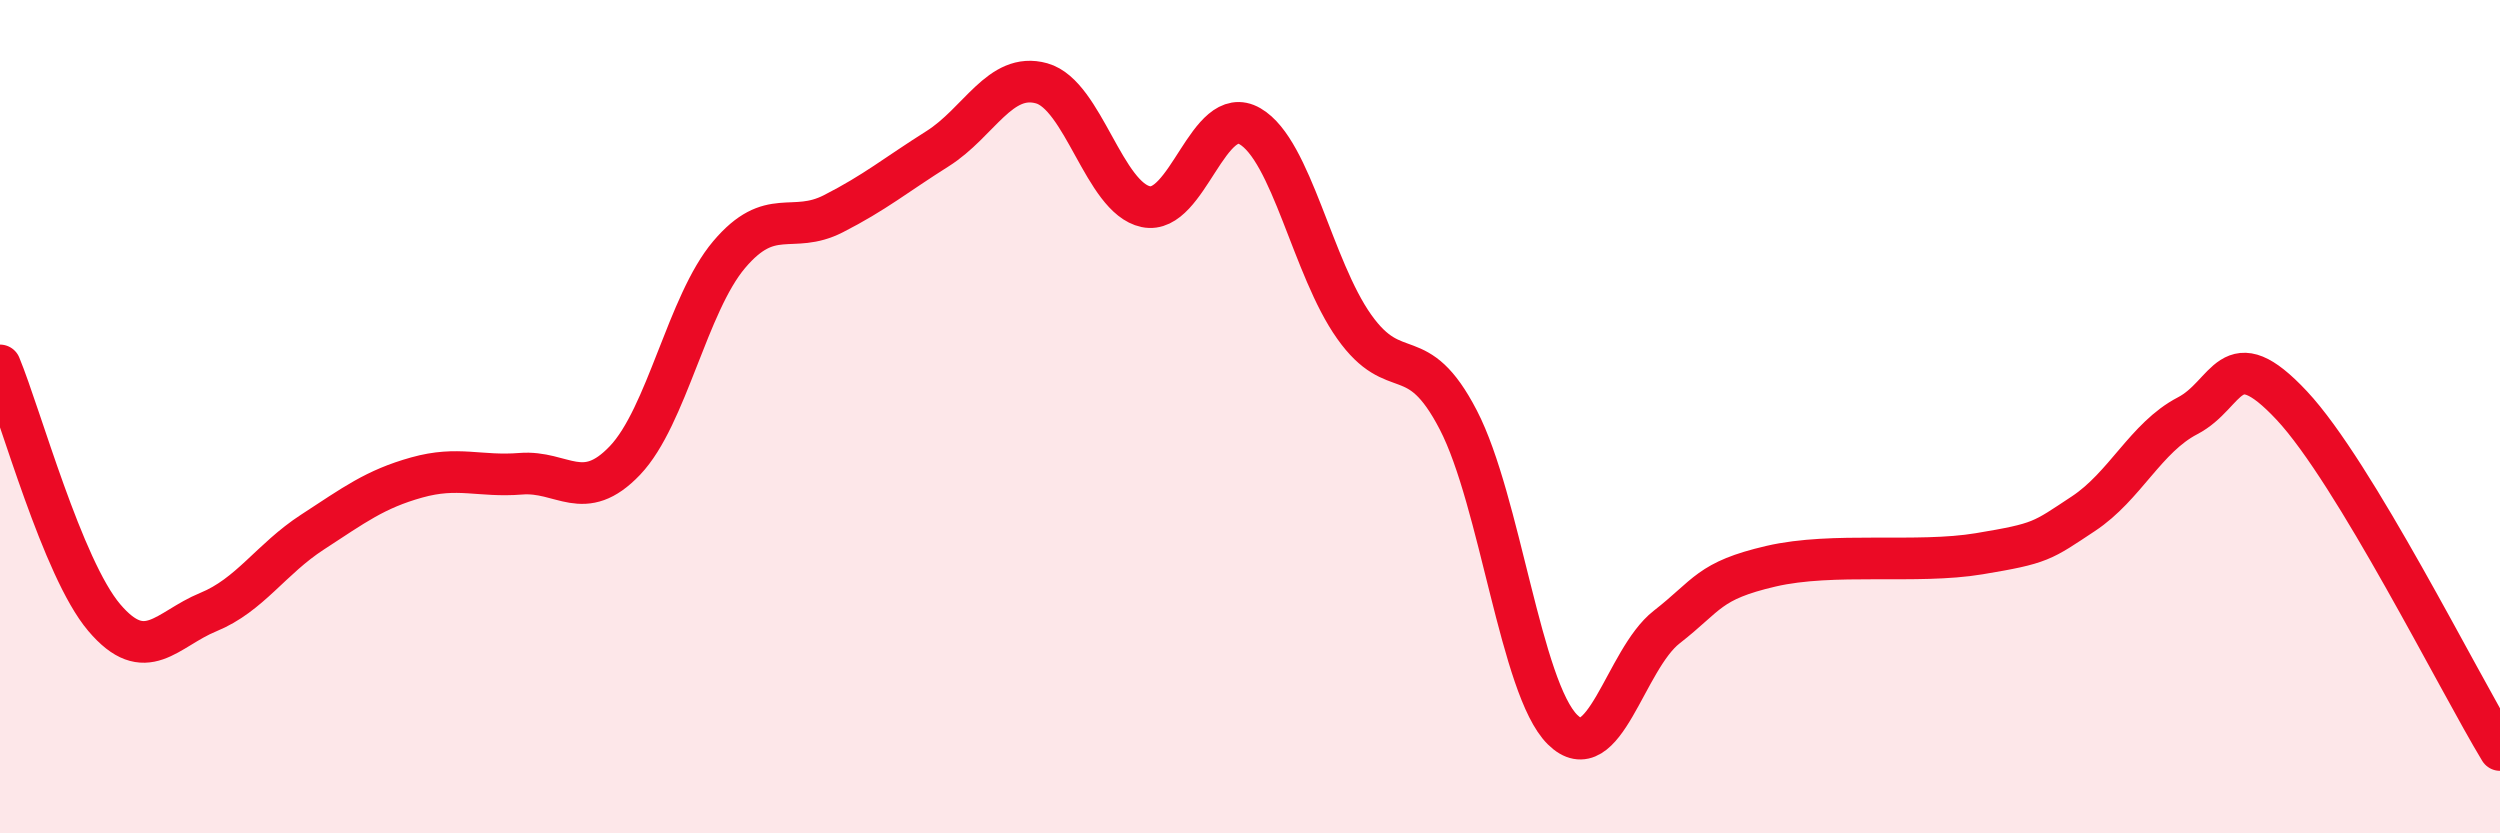
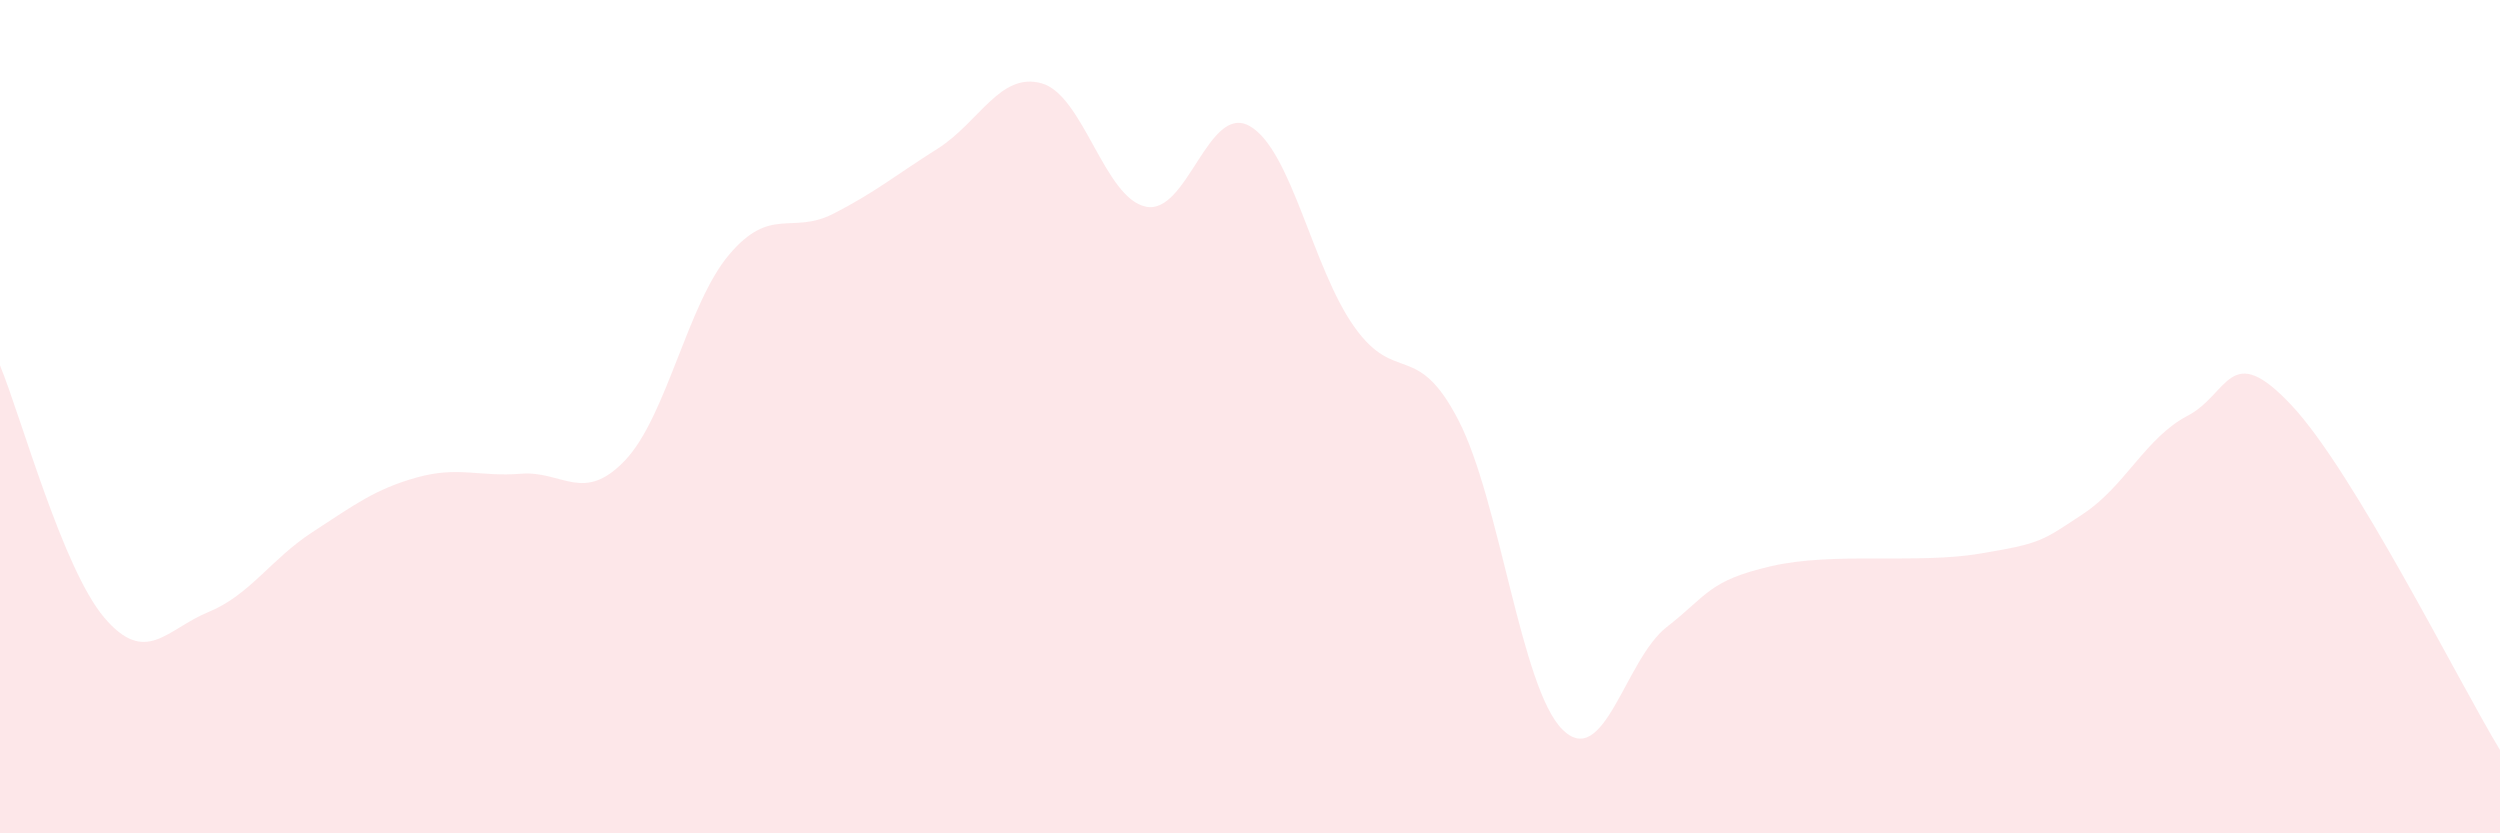
<svg xmlns="http://www.w3.org/2000/svg" width="60" height="20" viewBox="0 0 60 20">
  <path d="M 0,8.77 C 0.5,9.98 1.5,13.64 2.5,14.82 C 3.5,16 4,15.1 5,14.69 C 6,14.28 6.5,13.42 7.5,12.77 C 8.5,12.12 9,11.74 10,11.46 C 11,11.18 11.5,11.45 12.5,11.37 C 13.5,11.29 14,12.1 15,11.05 C 16,10 16.5,7.29 17.5,6.11 C 18.5,4.93 19,5.64 20,5.13 C 21,4.62 21.5,4.2 22.5,3.57 C 23.5,2.94 24,1.72 25,2 C 26,2.28 26.5,4.75 27.5,4.96 C 28.5,5.17 29,2.45 30,3.03 C 31,3.61 31.5,6.43 32.5,7.84 C 33.5,9.25 34,8.15 35,10.08 C 36,12.01 36.5,16.52 37.5,17.51 C 38.5,18.5 39,15.83 40,15.05 C 41,14.27 41,13.94 42.5,13.59 C 44,13.24 46,13.54 47.5,13.29 C 49,13.04 49,12.99 50,12.33 C 51,11.67 51.5,10.5 52.5,9.98 C 53.5,9.46 53.5,8.13 55,9.73 C 56.5,11.33 59,16.35 60,18L60 20L0 20Z" fill="#EB0A25" opacity="0.1" stroke-linecap="round" stroke-linejoin="round" />
-   <path d="M 0,8.77 C 0.5,9.98 1.5,13.64 2.5,14.82 C 3.5,16 4,15.1 5,14.69 C 6,14.28 6.5,13.42 7.5,12.77 C 8.5,12.12 9,11.74 10,11.46 C 11,11.18 11.5,11.45 12.5,11.37 C 13.5,11.29 14,12.1 15,11.05 C 16,10 16.5,7.29 17.5,6.11 C 18.5,4.93 19,5.64 20,5.13 C 21,4.62 21.5,4.2 22.5,3.57 C 23.5,2.94 24,1.72 25,2 C 26,2.28 26.5,4.75 27.5,4.96 C 28.5,5.17 29,2.45 30,3.03 C 31,3.61 31.5,6.43 32.5,7.84 C 33.5,9.25 34,8.15 35,10.08 C 36,12.01 36.5,16.52 37.5,17.51 C 38.5,18.5 39,15.83 40,15.05 C 41,14.27 41,13.94 42.5,13.59 C 44,13.24 46,13.54 47.5,13.29 C 49,13.04 49,12.99 50,12.33 C 51,11.67 51.5,10.5 52.5,9.98 C 53.5,9.46 53.5,8.13 55,9.73 C 56.5,11.33 59,16.35 60,18" stroke="#EB0A25" stroke-width="1" fill="none" stroke-linecap="round" stroke-linejoin="round" />
</svg>